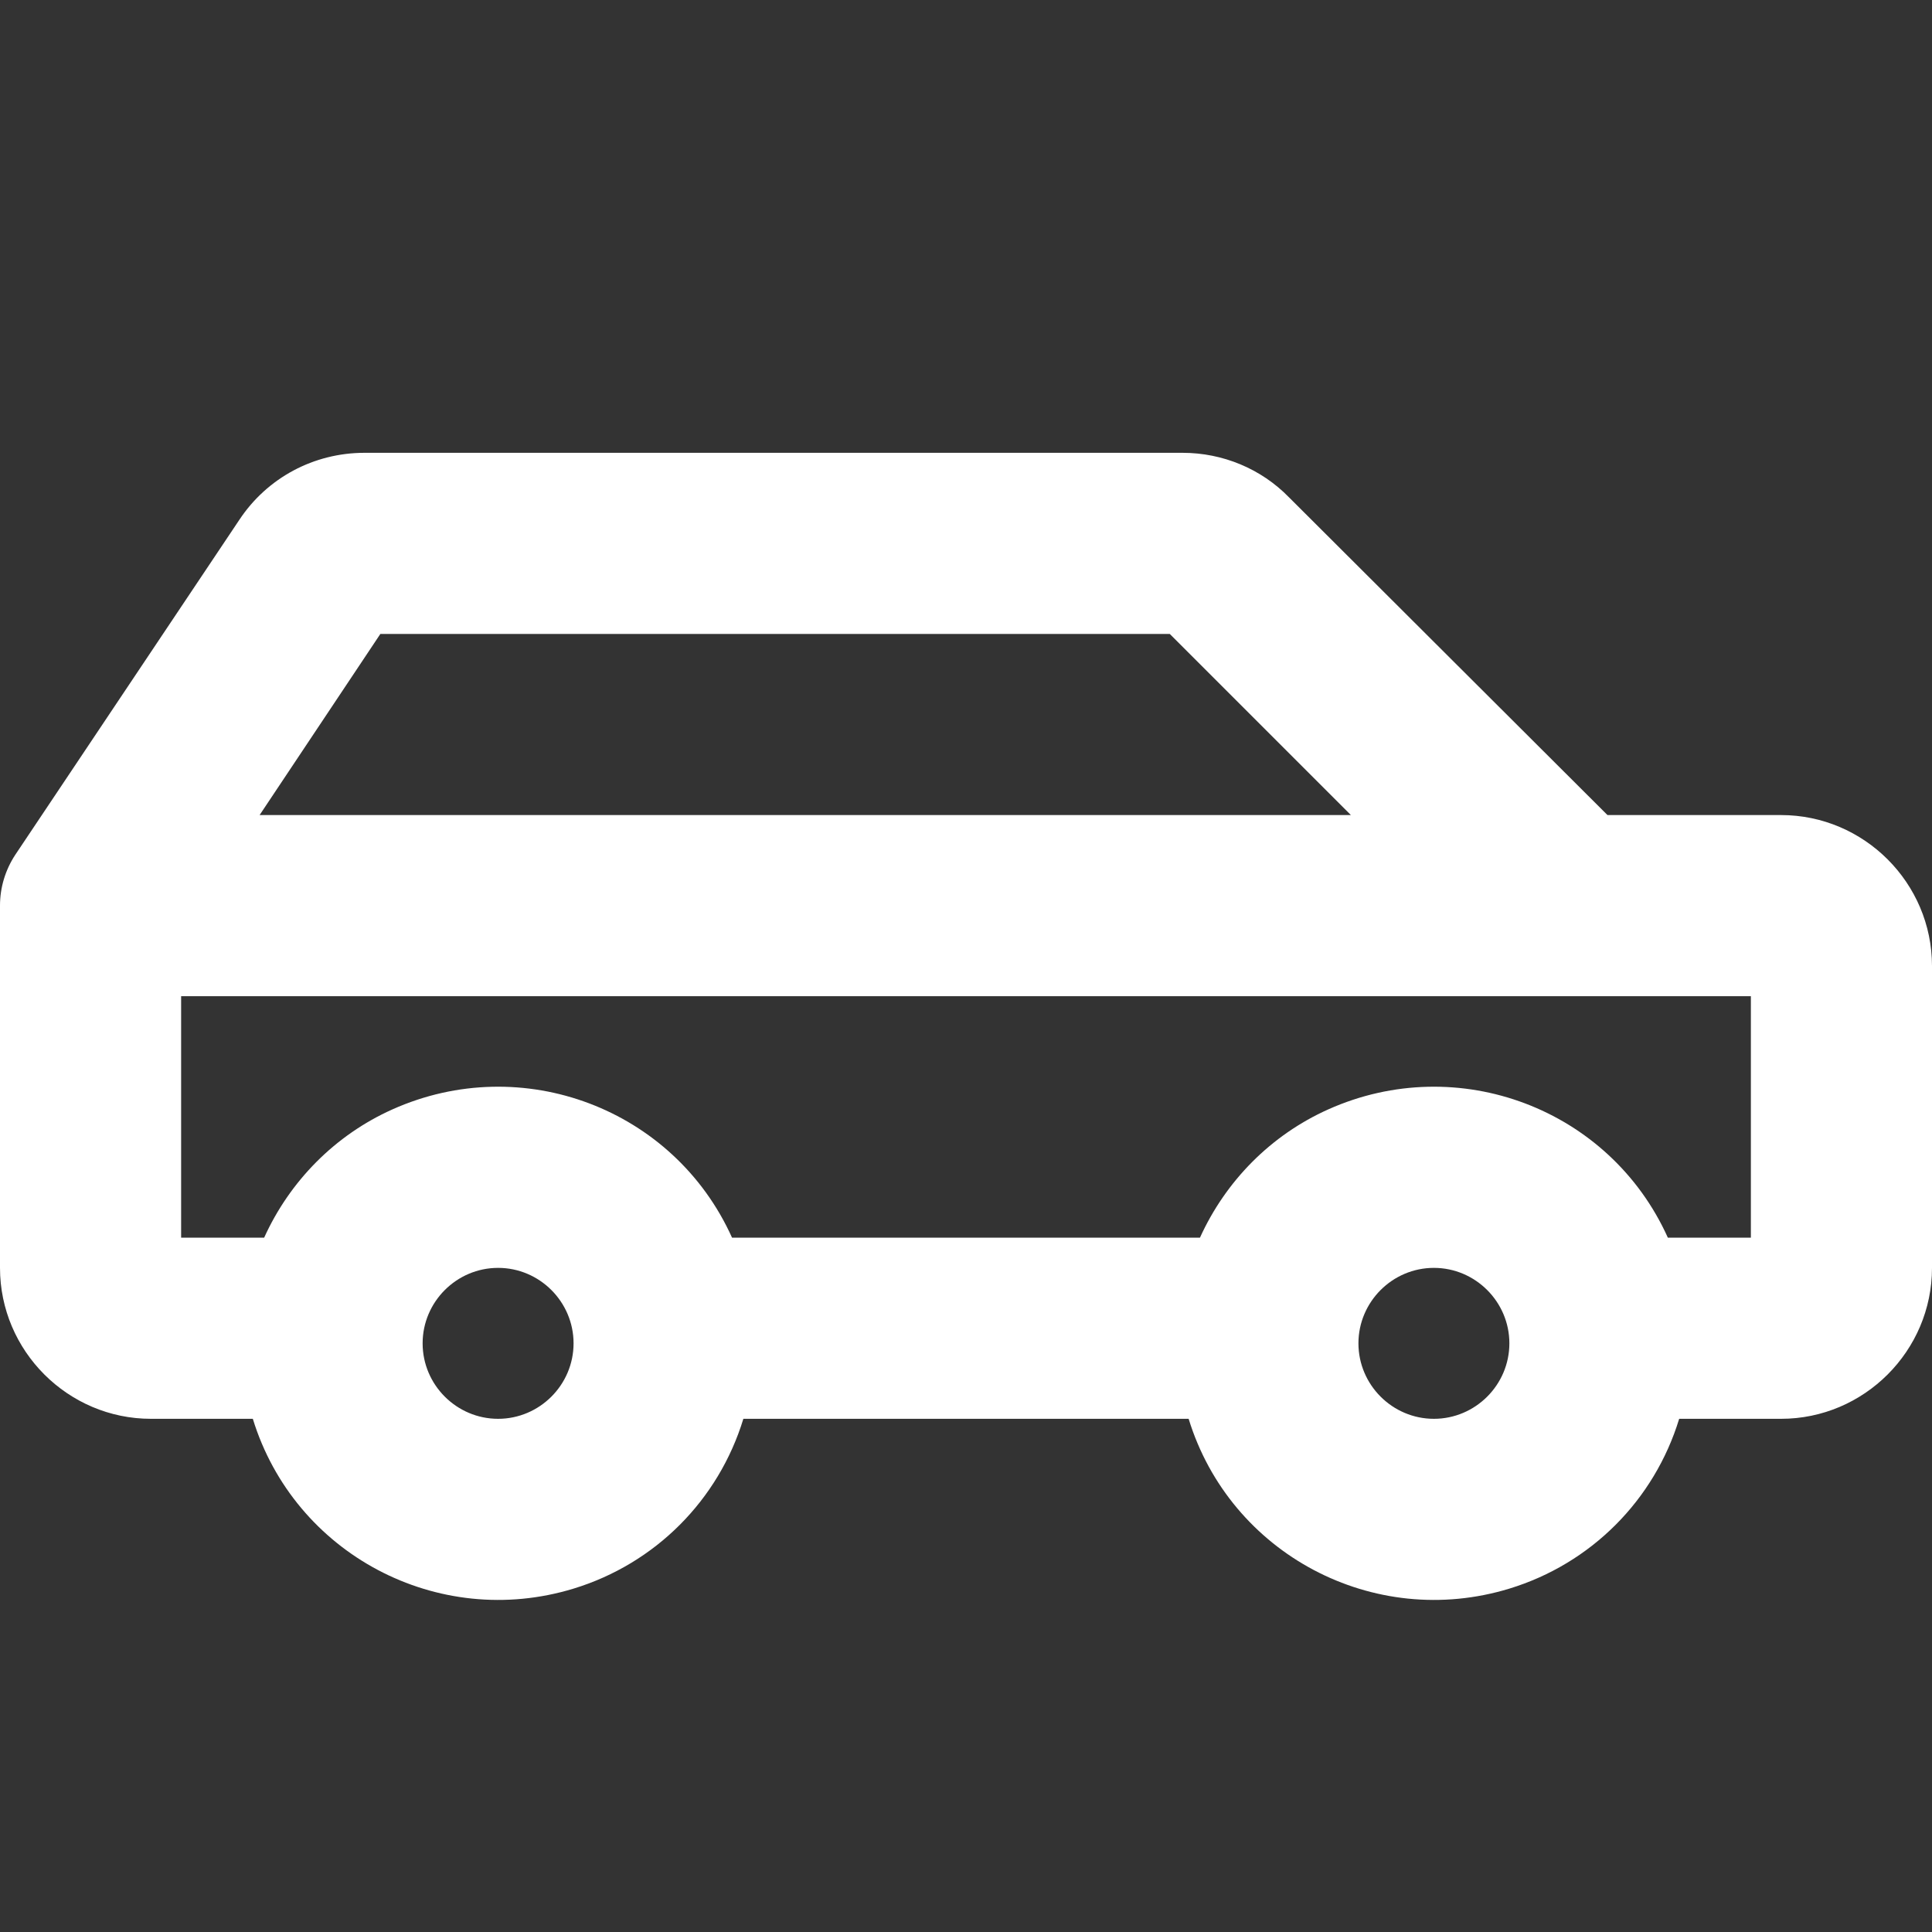
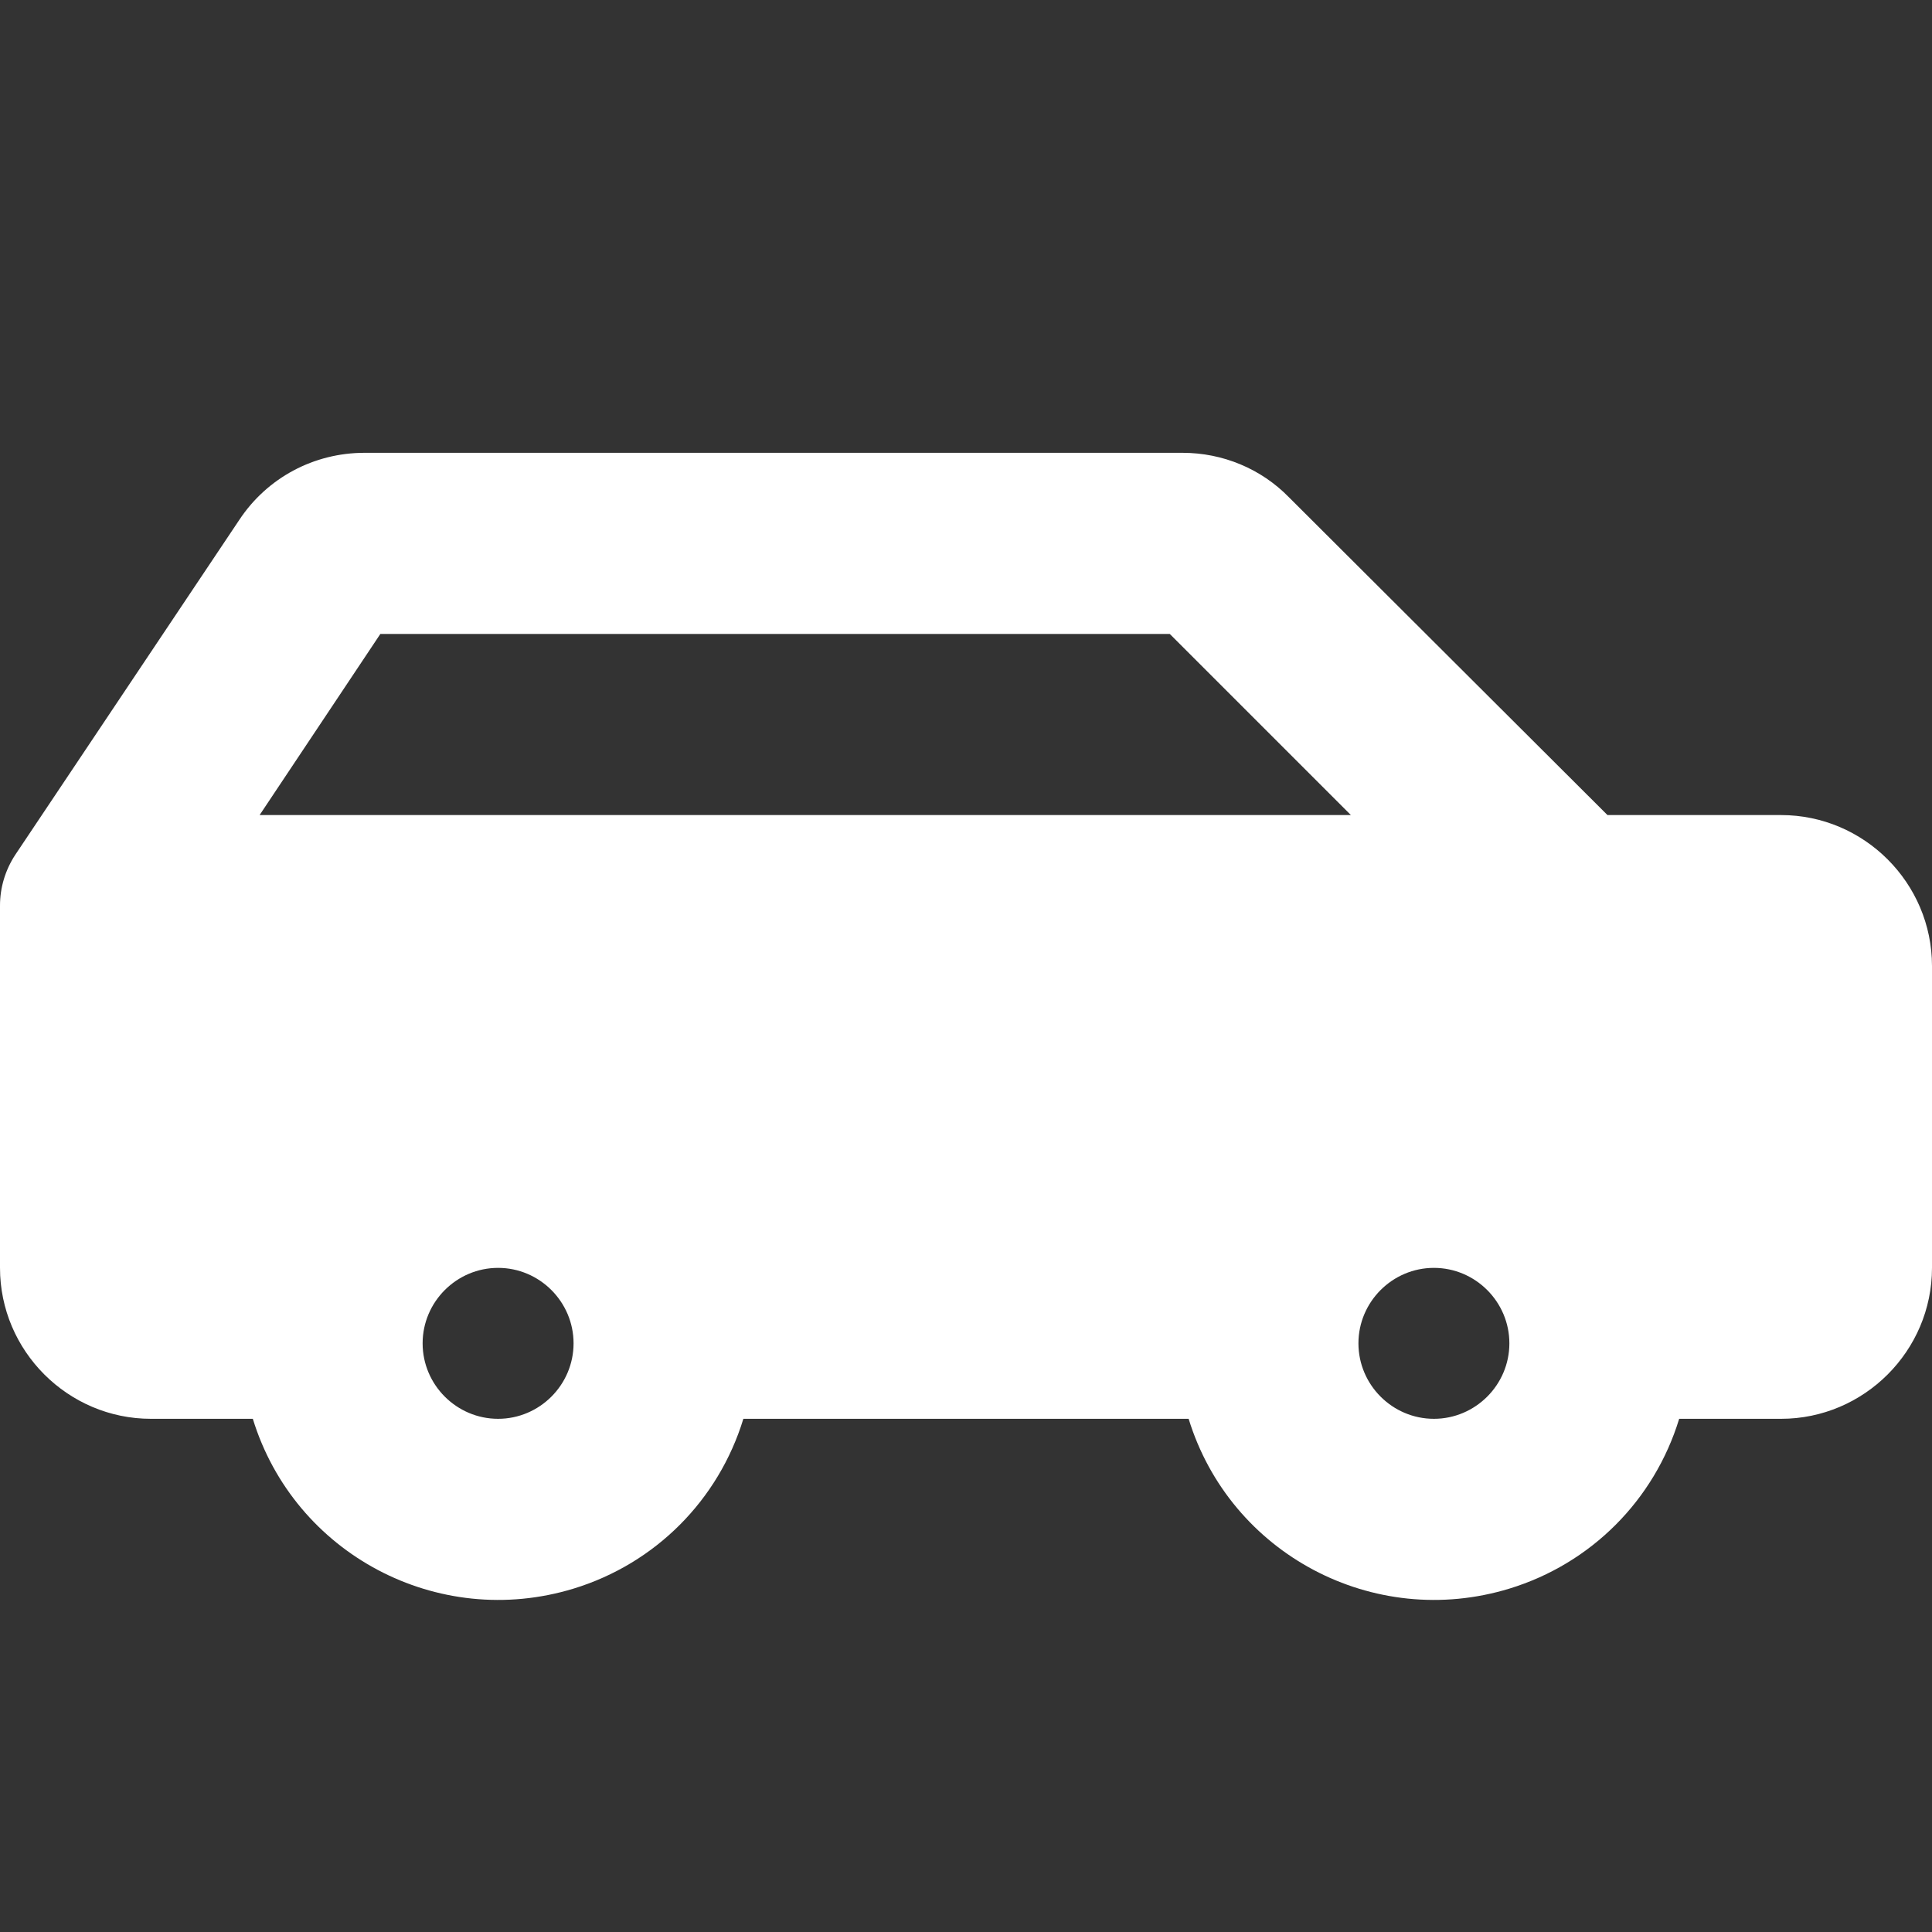
<svg xmlns="http://www.w3.org/2000/svg" id="Ebene_1" version="1.1" viewBox="0 0 256 256">
  <rect x="0" y="0" width="256" height="256" fill="#333333" stroke="none" />
  <defs>
    <style>
      .st0 {
        fill: #fff;
      }
    </style>
  </defs>
-   <path class="st0" d="M236,108h-23l-42.2-42.1c-3.7-3.8-8.8-5.9-14.1-5.9H48.3c-6.7,0-12.9,3.3-16.6,8.9L2,113.3c-1.3,2-2,4.3-2,6.7v48c0,11,9,20,20,20h13.5c5.5,17.9,24.5,28,42.5,22.5,10.8-3.3,19.2-11.7,22.5-22.5h59c5.5,17.9,24.5,28,42.5,22.5,10.8-3.3,19.2-11.7,22.5-22.5h13.5c11,0,20-9,20-20v-40c0-11-9-20-20-20ZM50.4,84h104.6l24,24H34.4l16-24ZM66,188c-5.5,0-10-4.5-10-10s4.5-10,10-10,10,4.5,10,10-4.5,10-10,10ZM190,188c-5.5,0-10-4.5-10-10s4.5-10,10-10,10,4.5,10,10-4.5,10-10,10ZM232,164h-11c-7.7-17.1-27.8-24.7-45-17-7.6,3.4-13.6,9.5-17,17h-62c-7.7-17.1-27.8-24.7-45-17-7.6,3.4-13.6,9.5-17,17h-11v-32h208v32Z" />
+   <path class="st0" d="M236,108h-23l-42.2-42.1c-3.7-3.8-8.8-5.9-14.1-5.9H48.3c-6.7,0-12.9,3.3-16.6,8.9L2,113.3c-1.3,2-2,4.3-2,6.7v48c0,11,9,20,20,20h13.5c5.5,17.9,24.5,28,42.5,22.5,10.8-3.3,19.2-11.7,22.5-22.5h59c5.5,17.9,24.5,28,42.5,22.5,10.8-3.3,19.2-11.7,22.5-22.5h13.5c11,0,20-9,20-20v-40c0-11-9-20-20-20ZM50.4,84h104.6l24,24H34.4l16-24ZM66,188c-5.5,0-10-4.5-10-10s4.5-10,10-10,10,4.5,10,10-4.5,10-10,10ZM190,188c-5.5,0-10-4.5-10-10s4.5-10,10-10,10,4.5,10,10-4.5,10-10,10ZM232,164h-11c-7.7-17.1-27.8-24.7-45-17-7.6,3.4-13.6,9.5-17,17h-62c-7.7-17.1-27.8-24.7-45-17-7.6,3.4-13.6,9.5-17,17h-11v-32v32Z" />
</svg>